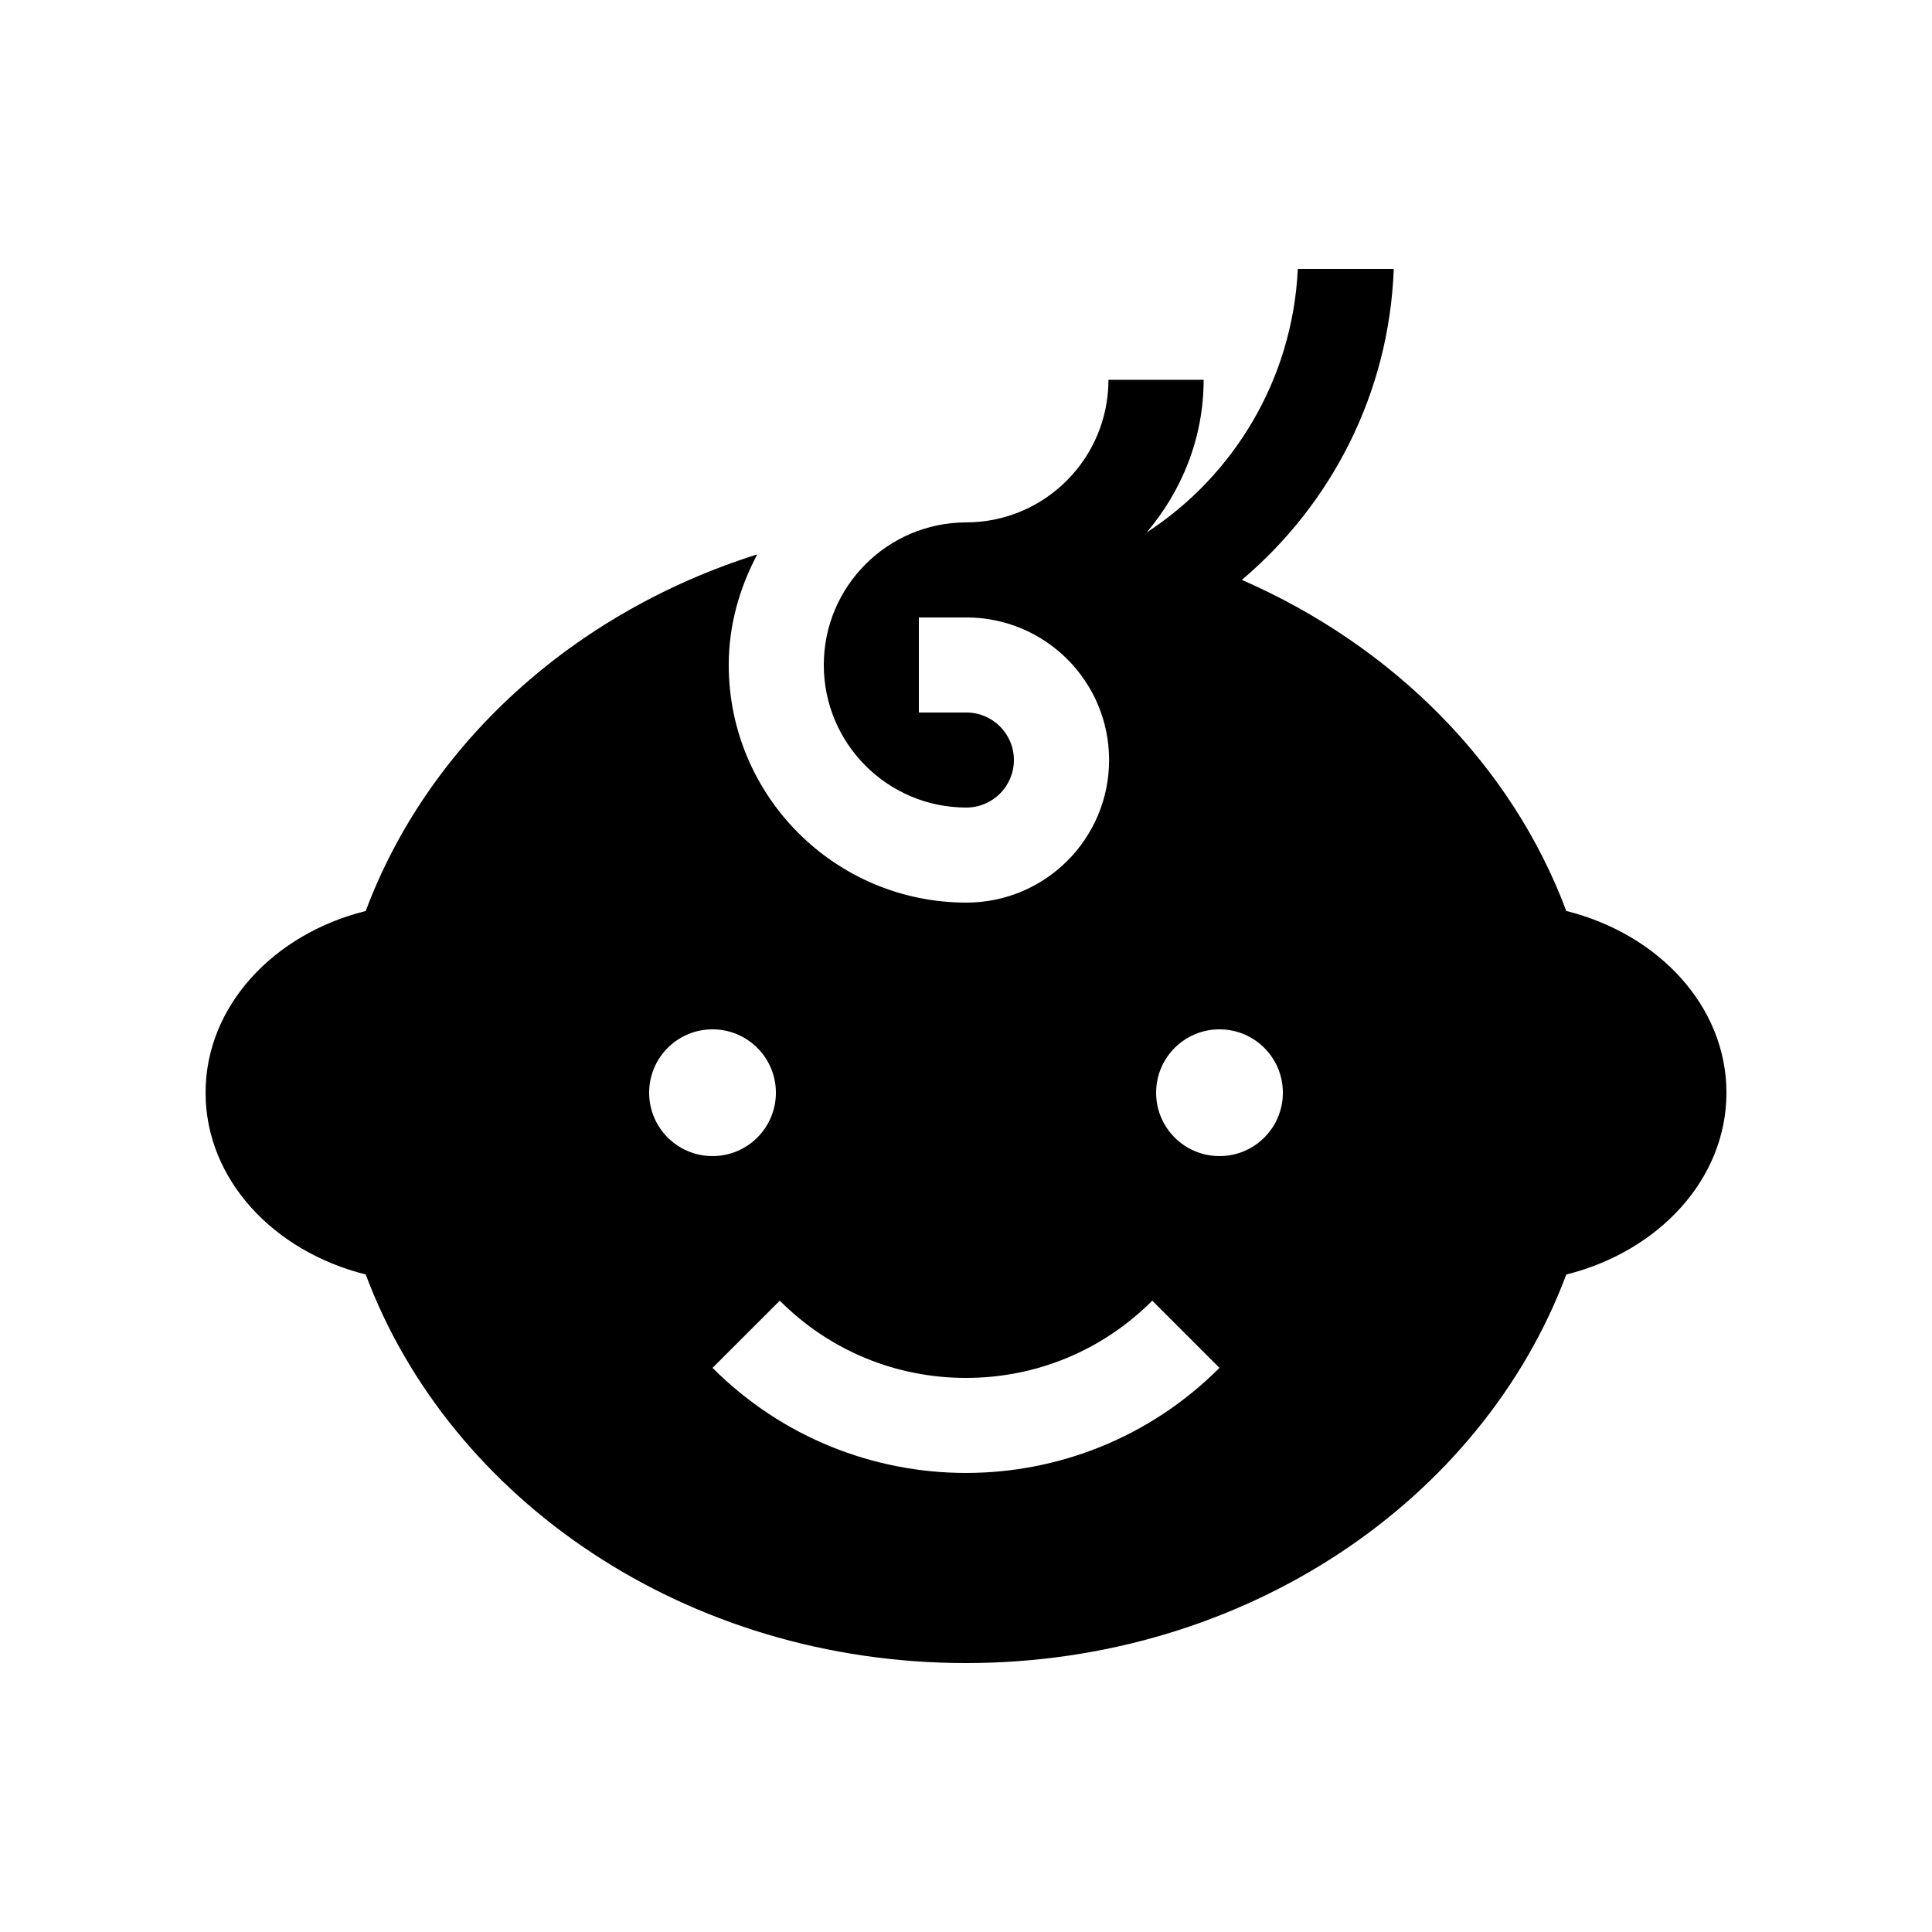
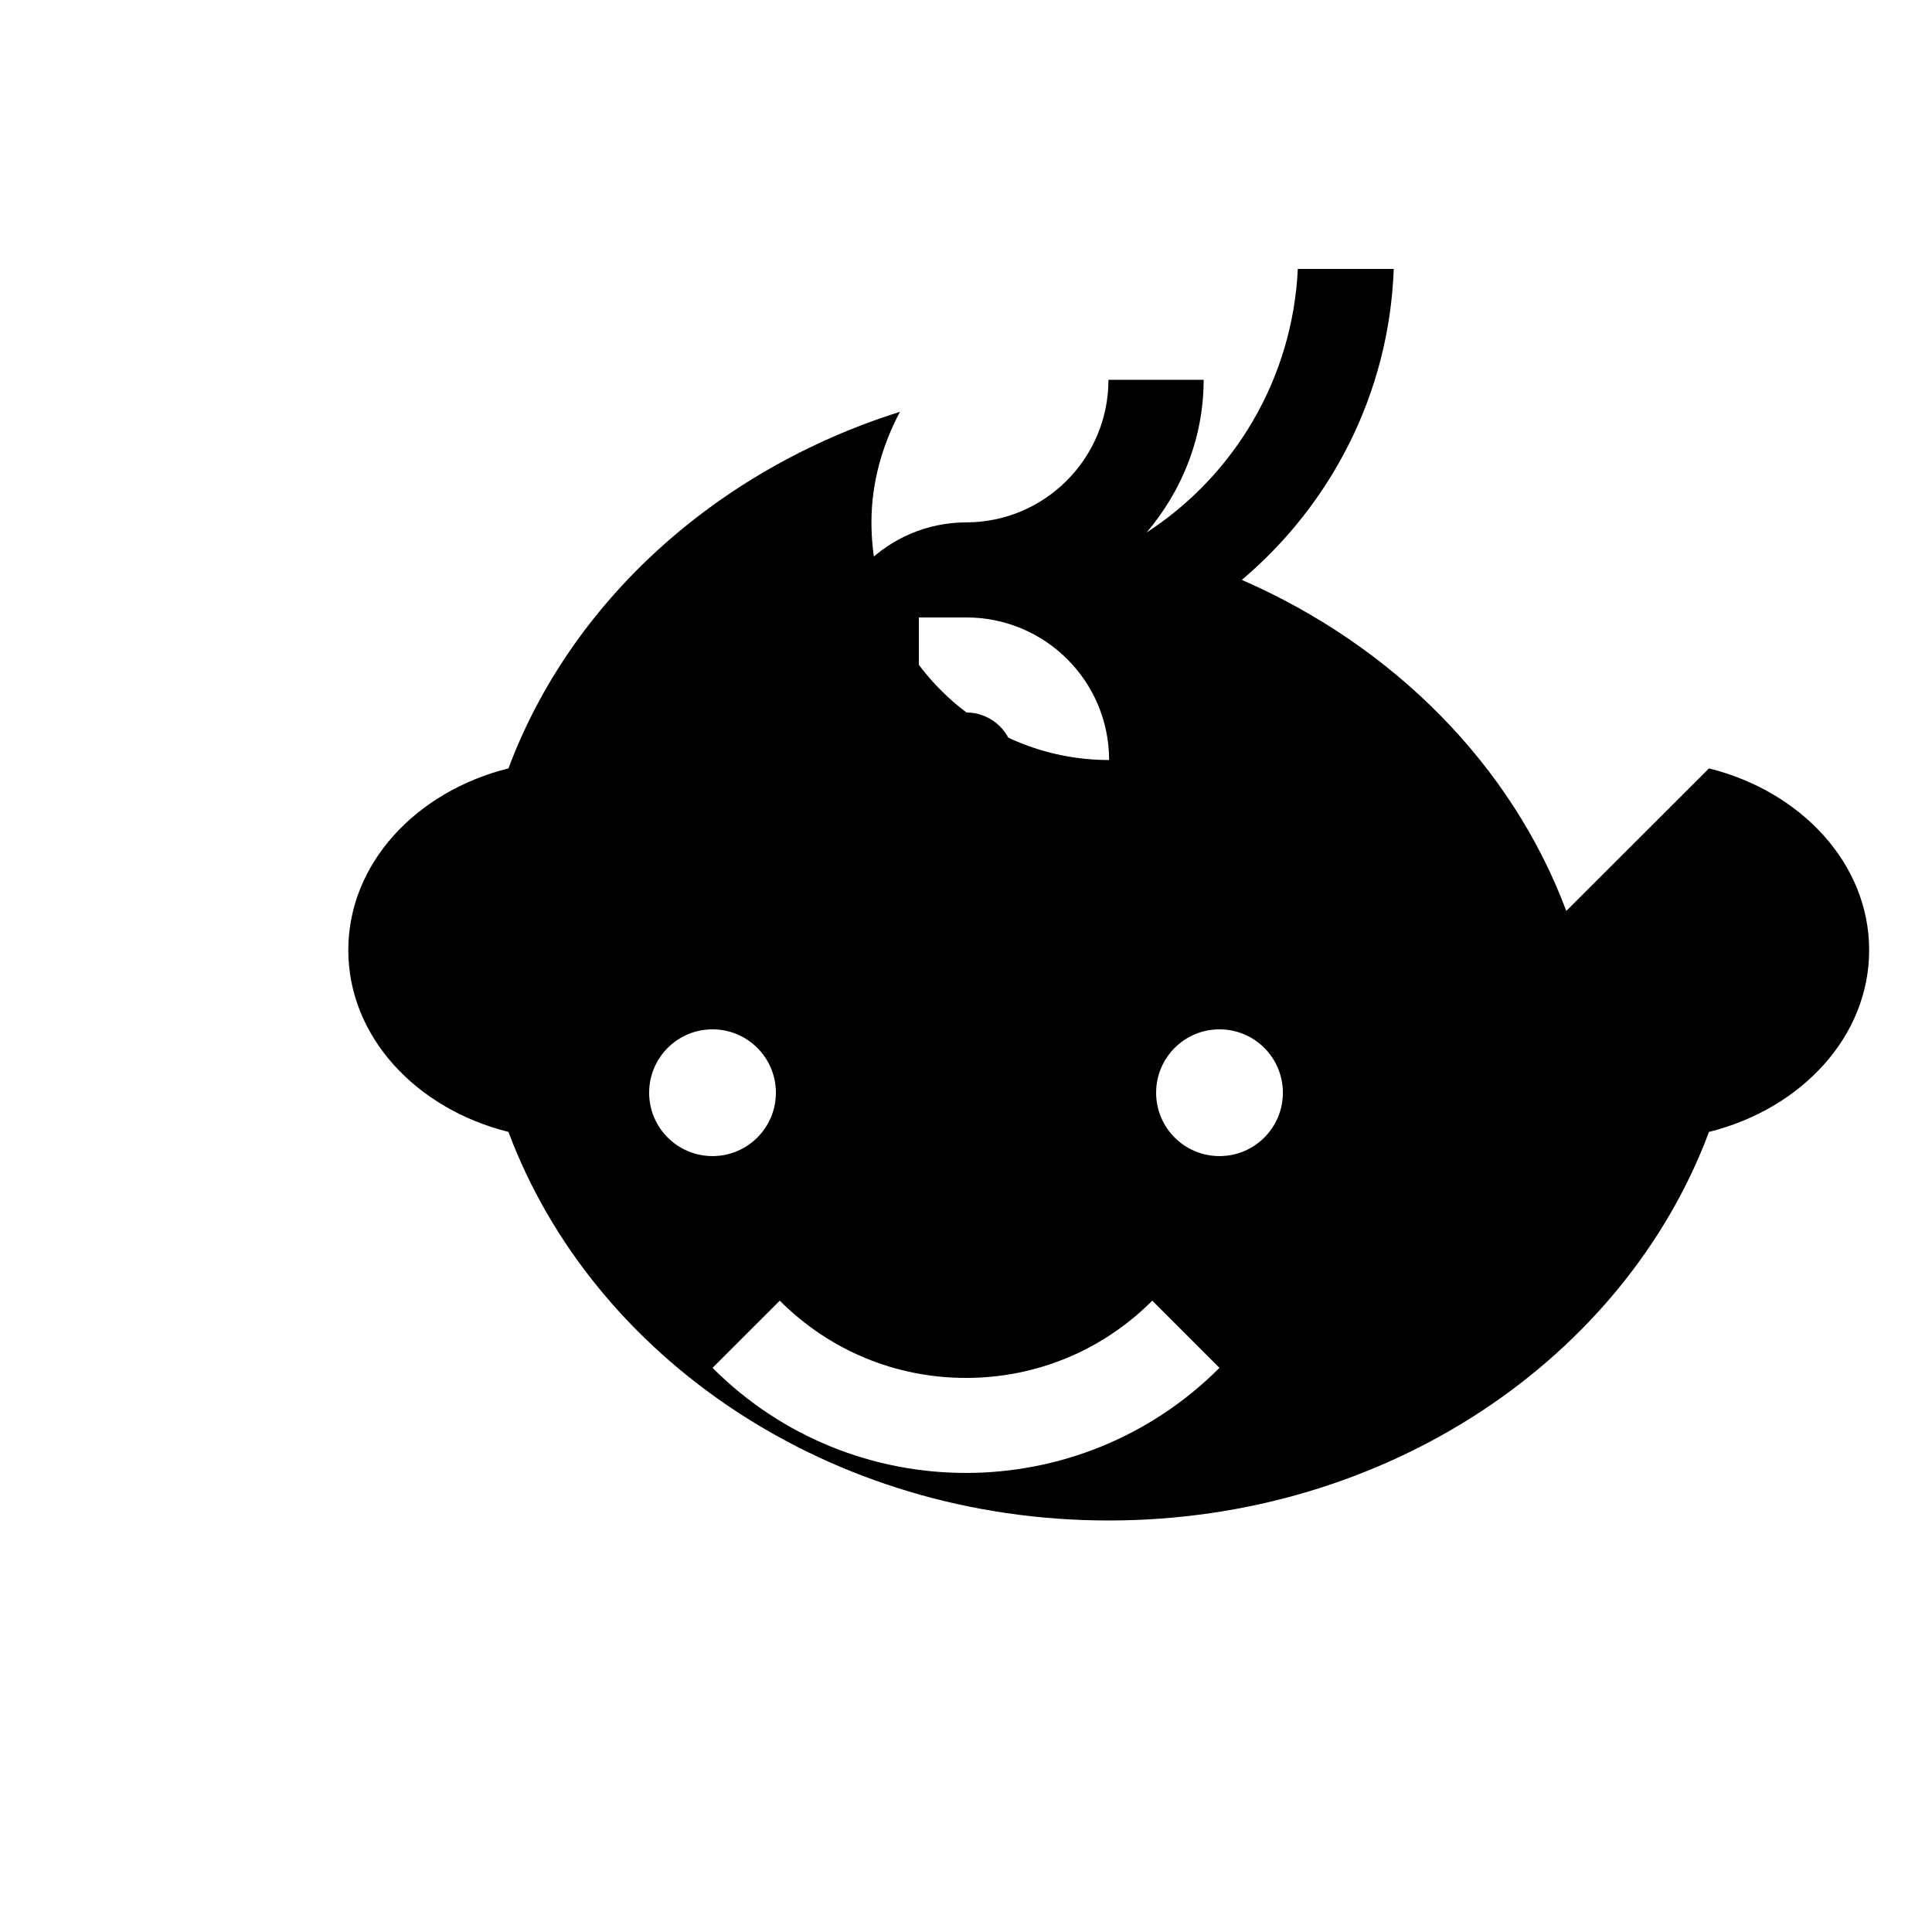
<svg xmlns="http://www.w3.org/2000/svg" fill="#000000" width="800px" height="800px" version="1.1" viewBox="144 144 512 512">
-   <path d="m559.08 385.41c-14.43-38.602-45.707-70.16-85.98-87.738 23.629-19.961 39.047-49.348 40.258-82.406h-25.422c-1.391 29.285-16.988 54.844-40.062 69.848 9.285-10.973 15.105-24.98 15.105-40.461h-25.227c0 20.863-16.895 37.785-37.75 37.785-20.812 0.07-37.684 16.957-37.684 37.785 0 20.863 16.922 37.785 37.785 37.785 6.953 0 12.594-5.637 12.594-12.594 0-6.953-5.644-12.594-12.594-12.594h-12.594v-25.191h12.594c20.895 0 37.82 16.922 37.82 37.785s-16.922 37.785-37.82 37.785c-34.77 0-62.977-28.207-62.977-62.977 0-10.641 2.898-20.516 7.551-29.301-48.758 15.352-87.254 50.344-103.75 94.496-24.465 6.094-42.445 25.238-42.445 48.164 0 22.93 17.98 42.066 42.441 48.168 22.371 59.832 85.066 102.98 159.08 102.98 74 0 136.71-43.145 159.08-102.97 24.438-6.102 42.445-25.242 42.445-48.172 0-22.926-18.008-42.07-42.445-48.172zm-243.05 48.172c0-9.285 7.516-16.797 16.793-16.797 9.273 0 16.797 7.512 16.797 16.797 0 9.281-7.523 16.793-16.793 16.793s-16.797-7.512-16.797-16.793zm16.797 72.918 17.82-17.809c13.184 13.199 30.707 20.469 49.352 20.469 18.633 0 36.18-7.266 49.363-20.469l17.809 17.809c-37.094 37.125-97.258 37.125-134.34 0zm134.35-56.125c-9.281 0-16.793-7.512-16.793-16.793 0-9.285 7.512-16.797 16.793-16.797 9.285 0 16.797 7.512 16.797 16.797 0 9.281-7.512 16.793-16.797 16.793z" />
+   <path d="m559.08 385.41c-14.43-38.602-45.707-70.16-85.98-87.738 23.629-19.961 39.047-49.348 40.258-82.406h-25.422c-1.391 29.285-16.988 54.844-40.062 69.848 9.285-10.973 15.105-24.98 15.105-40.461h-25.227c0 20.863-16.895 37.785-37.75 37.785-20.812 0.07-37.684 16.957-37.684 37.785 0 20.863 16.922 37.785 37.785 37.785 6.953 0 12.594-5.637 12.594-12.594 0-6.953-5.644-12.594-12.594-12.594h-12.594v-25.191h12.594c20.895 0 37.82 16.922 37.82 37.785c-34.77 0-62.977-28.207-62.977-62.977 0-10.641 2.898-20.516 7.551-29.301-48.758 15.352-87.254 50.344-103.75 94.496-24.465 6.094-42.445 25.238-42.445 48.164 0 22.93 17.98 42.066 42.441 48.168 22.371 59.832 85.066 102.98 159.08 102.98 74 0 136.71-43.145 159.08-102.97 24.438-6.102 42.445-25.242 42.445-48.172 0-22.926-18.008-42.07-42.445-48.172zm-243.05 48.172c0-9.285 7.516-16.797 16.793-16.797 9.273 0 16.797 7.512 16.797 16.797 0 9.281-7.523 16.793-16.793 16.793s-16.797-7.512-16.797-16.793zm16.797 72.918 17.82-17.809c13.184 13.199 30.707 20.469 49.352 20.469 18.633 0 36.18-7.266 49.363-20.469l17.809 17.809c-37.094 37.125-97.258 37.125-134.34 0zm134.35-56.125c-9.281 0-16.793-7.512-16.793-16.793 0-9.285 7.512-16.797 16.793-16.797 9.285 0 16.797 7.512 16.797 16.797 0 9.281-7.512 16.793-16.797 16.793z" />
</svg>